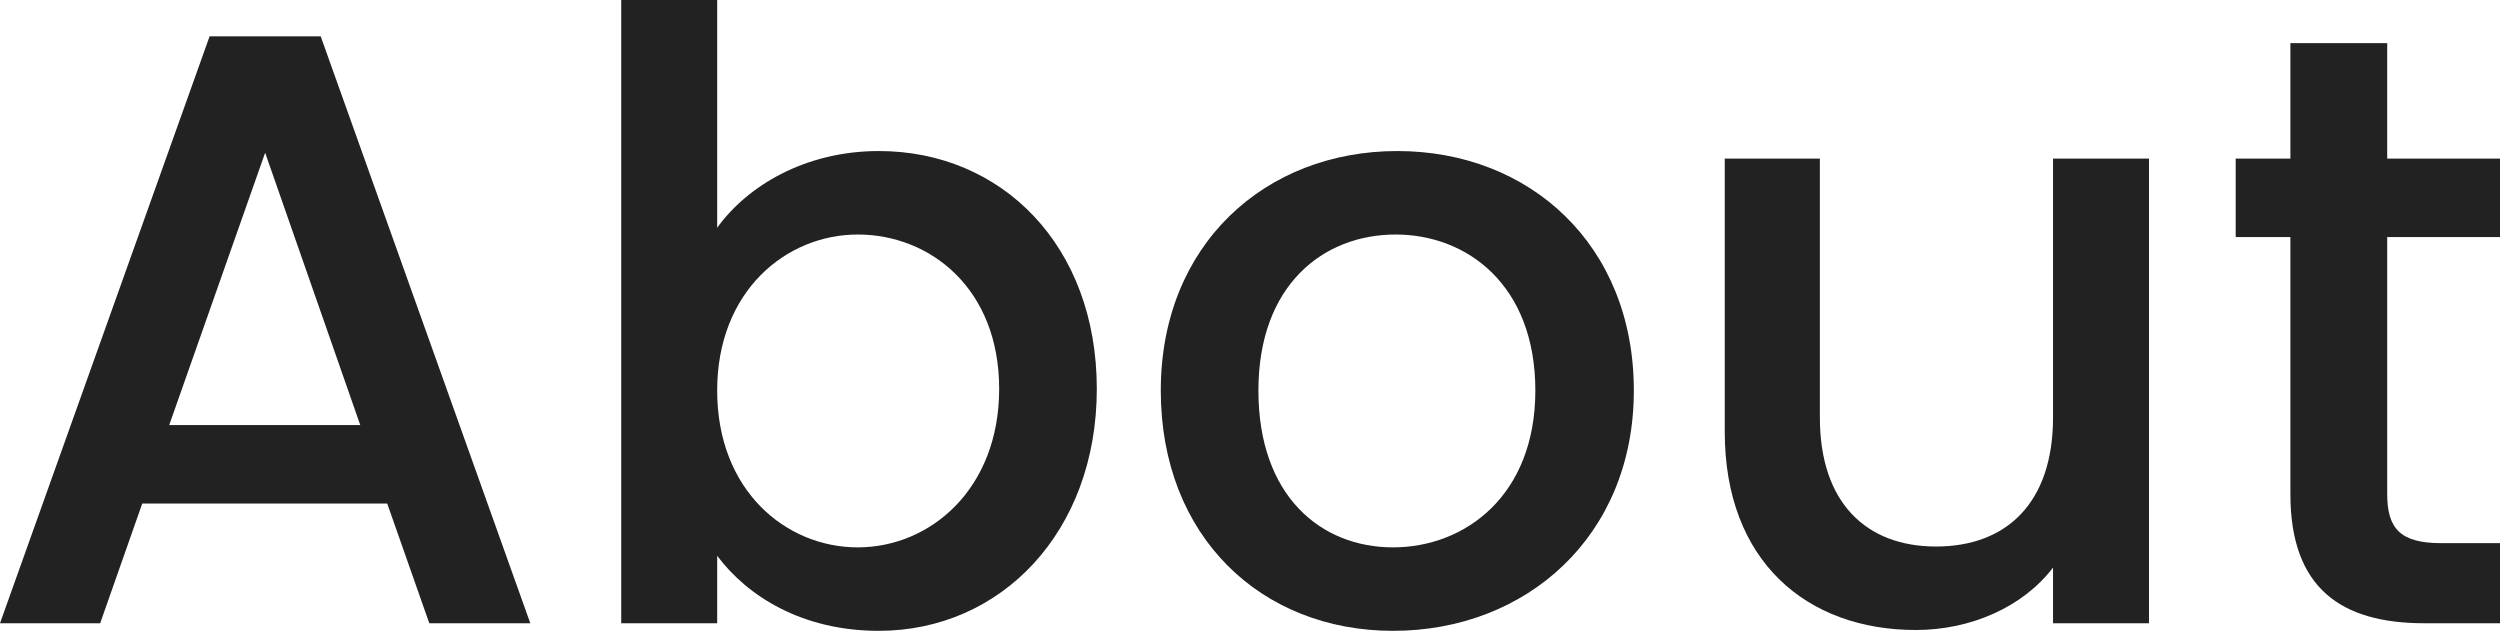
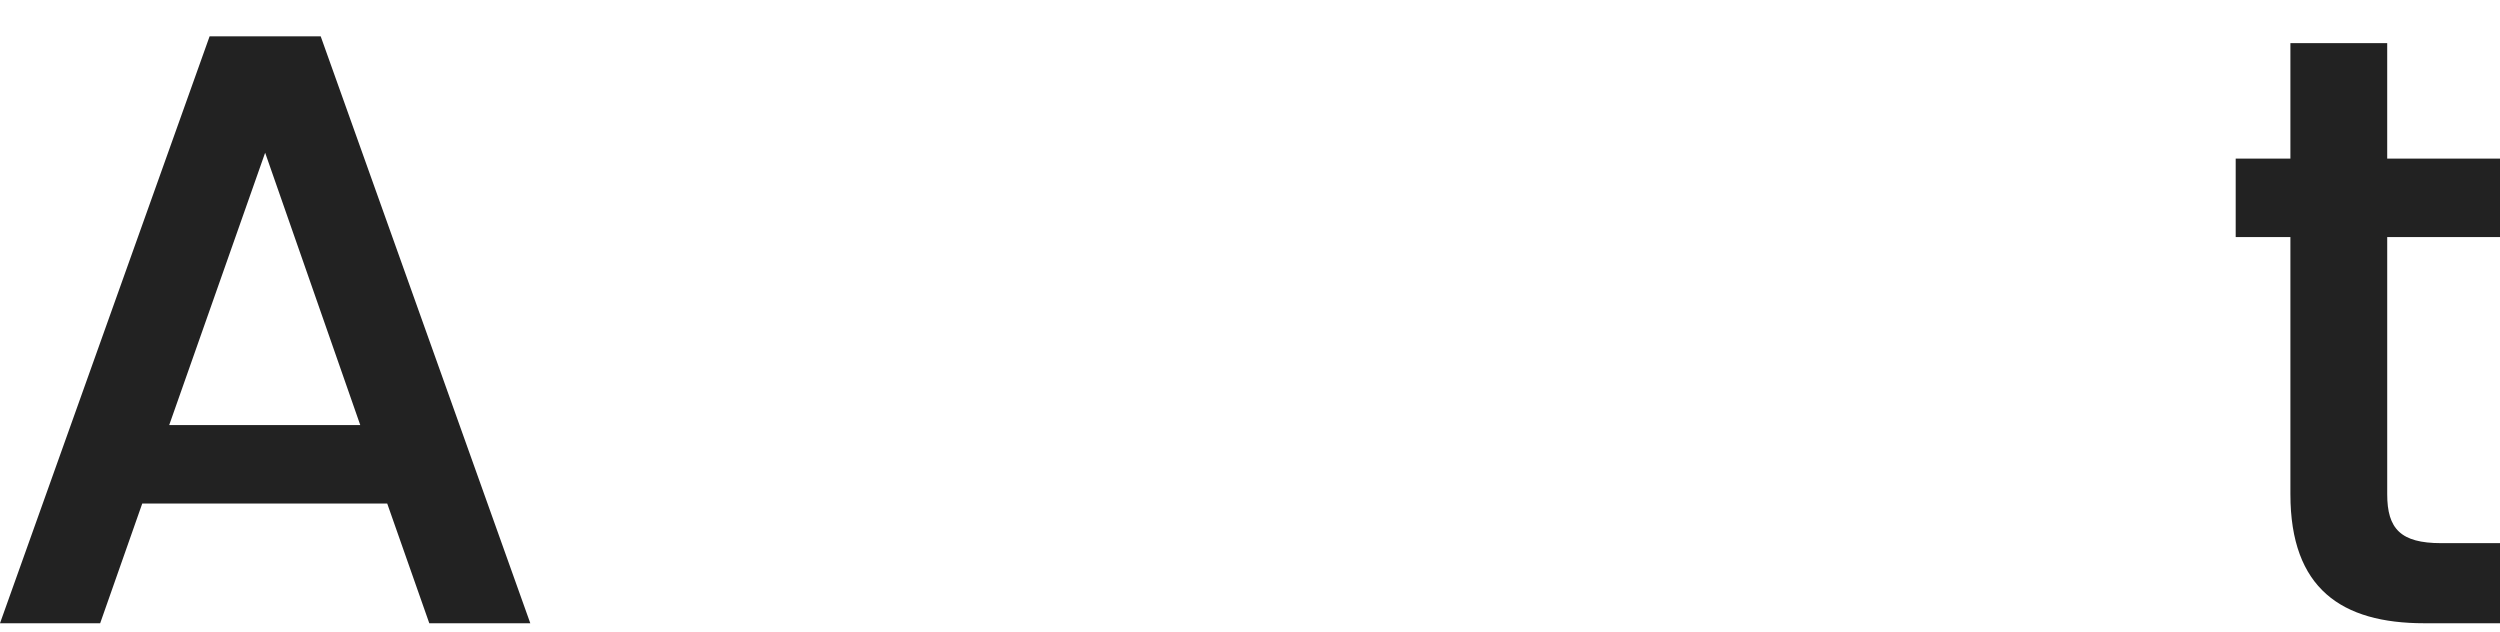
<svg xmlns="http://www.w3.org/2000/svg" version="1.1" id="レイヤー_1" x="0px" y="0px" width="380px" height="96px" viewBox="0 0 380 96" enable-background="new 0 0 380 96" xml:space="preserve">
  <g>
    <path fill="#222222" d="M54.761,64.614H25.717l14.585-41.399L54.761,64.614z M65.252,94.734h15.354L48.748,5.527H31.858L0,94.734   h15.226l6.397-18.2h37.232L65.252,94.734z" />
-     <path fill="#222222" d="M151.873,59.103c0,15.253-10.491,24.097-21.495,24.097c-10.875,0-21.367-8.588-21.367-23.84   c0-15.125,10.492-23.712,21.367-23.712C141.381,35.647,151.873,43.851,151.873,59.103z M109.011,34.622V-0.112H94.425v94.847   h14.586V84.48c4.606,6.152,12.923,11.407,24.566,11.407c18.552,0,33.138-14.996,33.138-36.785s-14.458-36.144-33.138-36.144   C122.445,22.958,113.617,28.214,109.011,34.622z" />
-     <path fill="#222222" d="M191.279,59.359c0-16.021,9.852-23.712,20.855-23.712c10.875,0,21.239,7.69,21.239,23.712   s-10.748,23.84-21.624,23.84C200.748,83.199,191.279,75.381,191.279,59.359z M248.344,59.359c0-22.174-15.865-36.401-35.953-36.401   s-35.953,14.227-35.953,36.401s15.227,36.528,35.312,36.528C231.967,95.888,248.344,81.533,248.344,59.359z" />
-     <path fill="#222222" d="M326.646,24.112h-14.586v39.349c0,12.945-7.037,19.609-17.785,19.609c-10.619,0-17.656-6.664-17.656-19.609   V24.112h-14.457V65.64c0,19.738,12.538,30.12,29.043,30.12c8.316,0,16.25-3.461,20.855-9.484v8.459h14.586V24.112z" />
    <path fill="#222222" d="M348.142,75.124c0,14.355,7.805,19.61,20.343,19.61H380V82.558h-8.956c-6.142,0-8.188-2.179-8.188-7.434   V36.032H380v-11.92h-17.145V6.553h-14.714v17.559h-8.316v11.92h8.316V75.124z" />
  </g>
</svg>